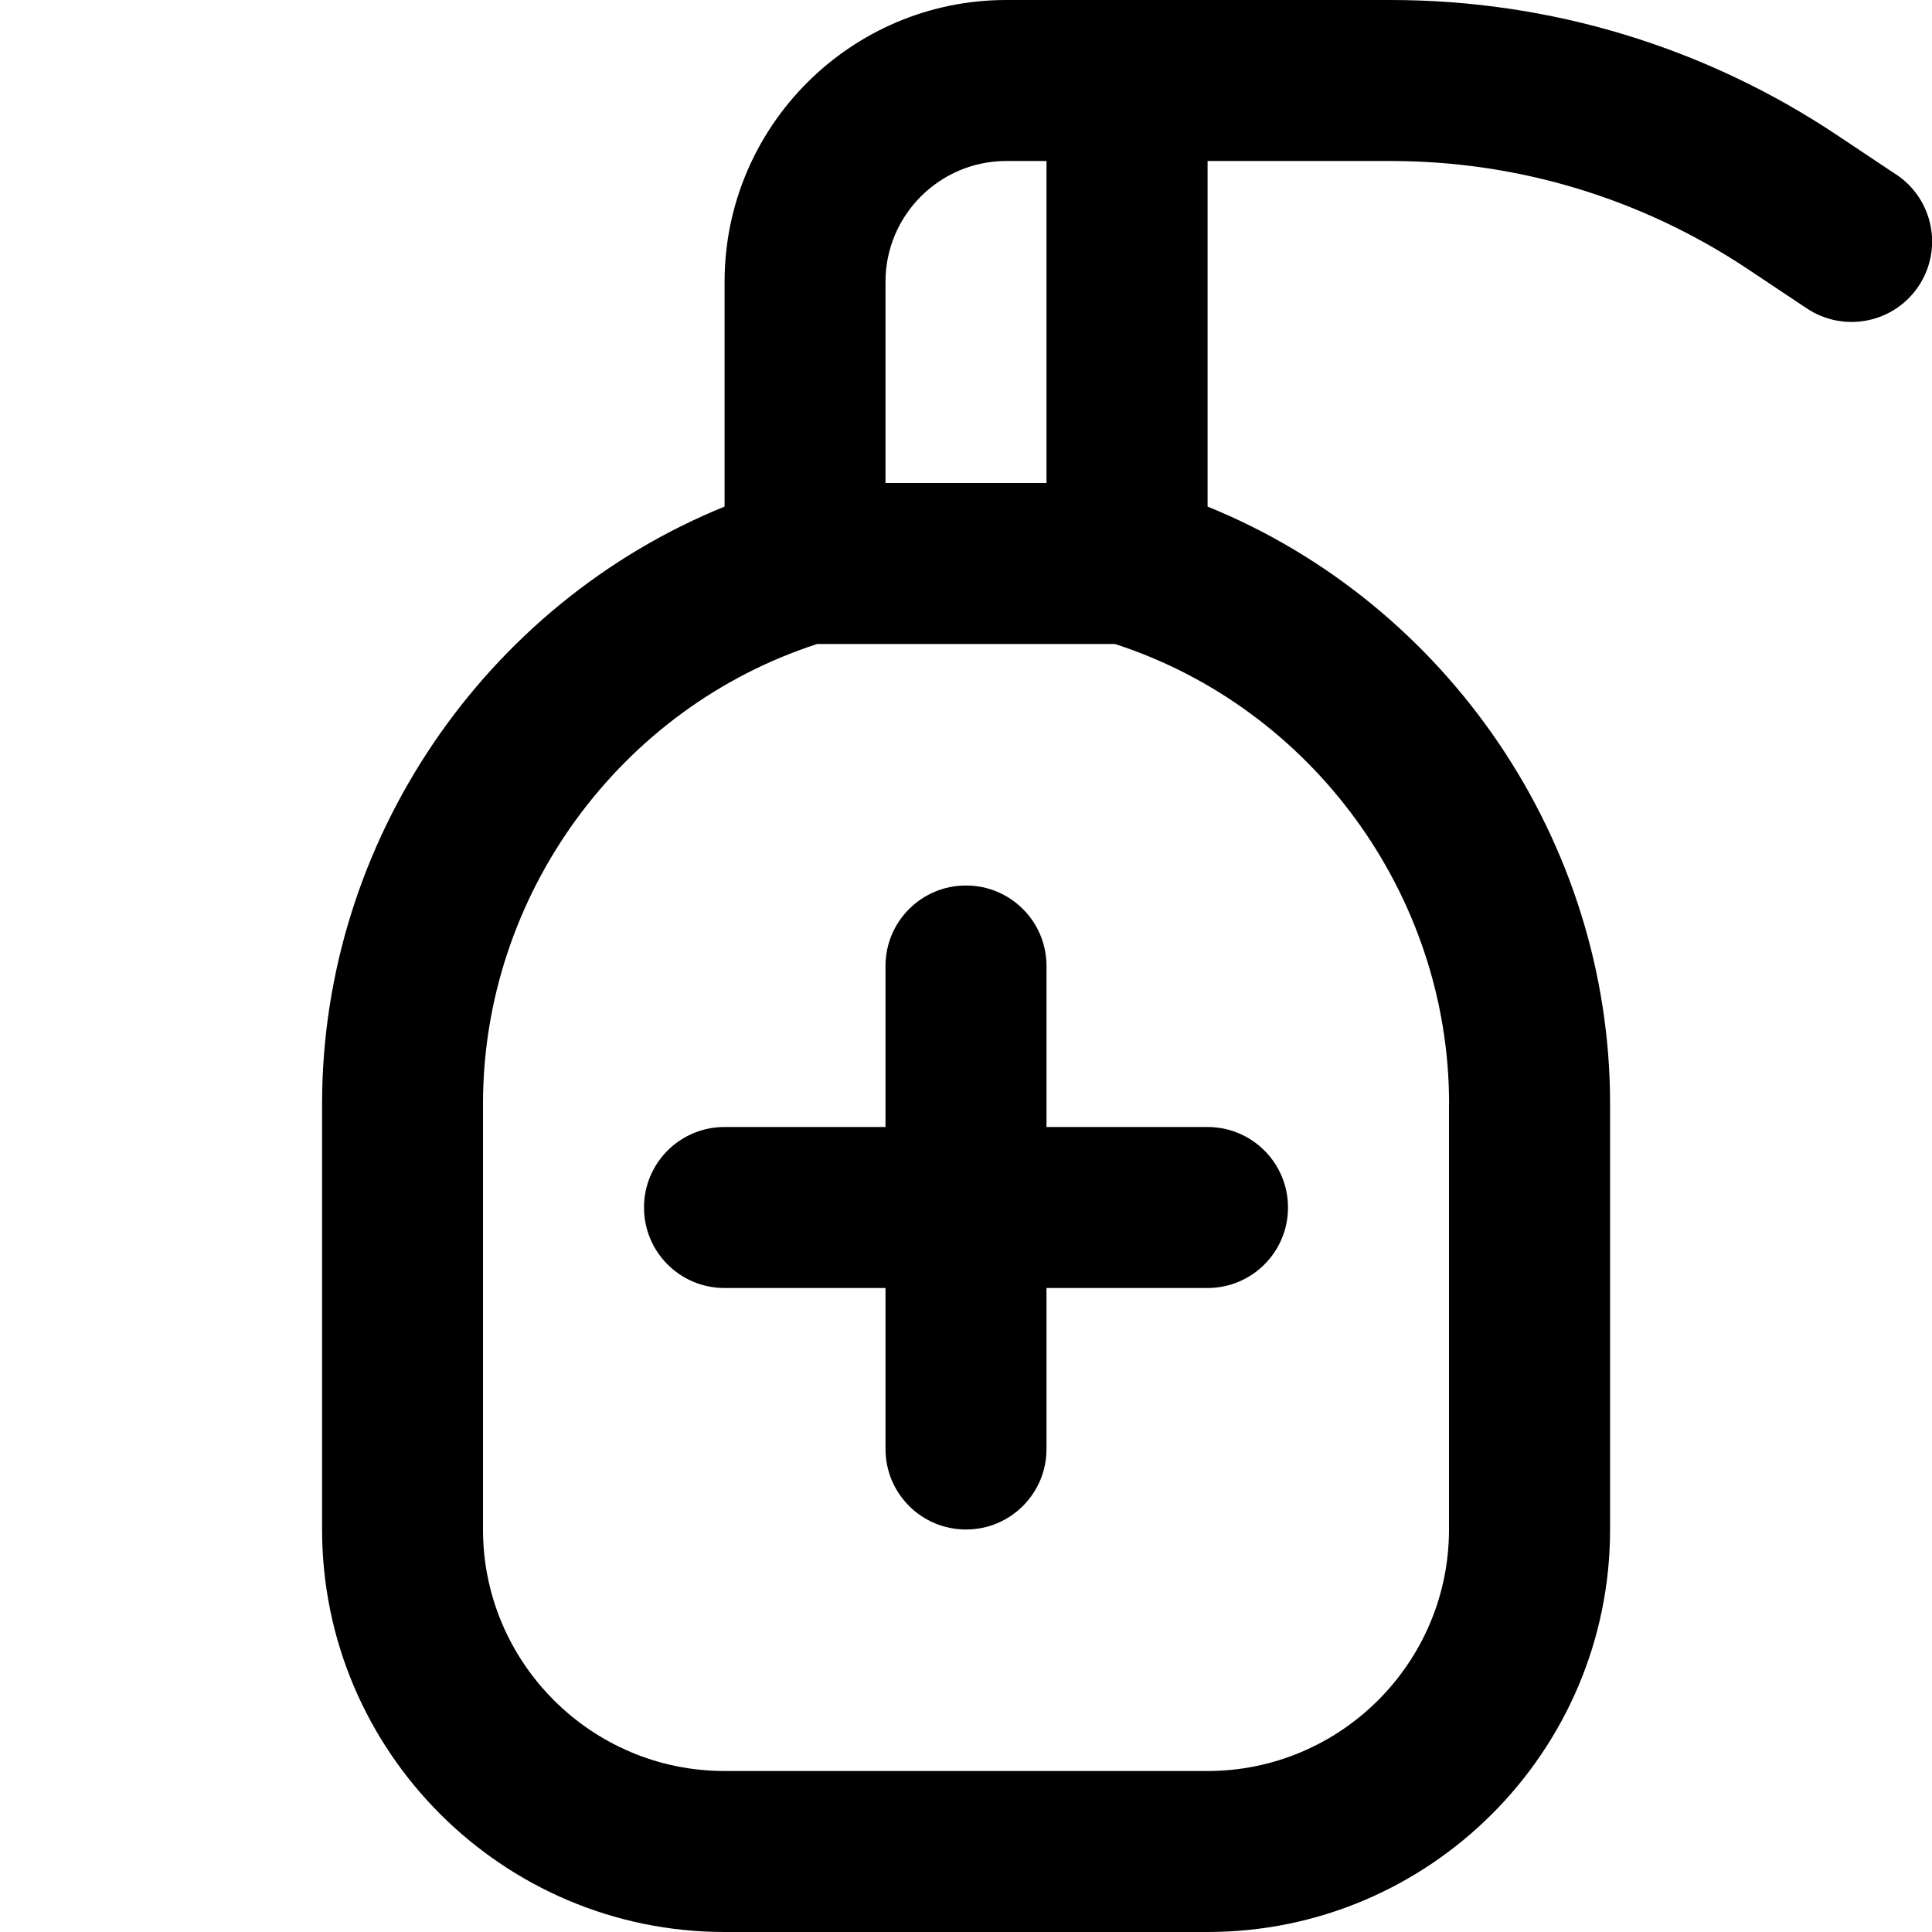
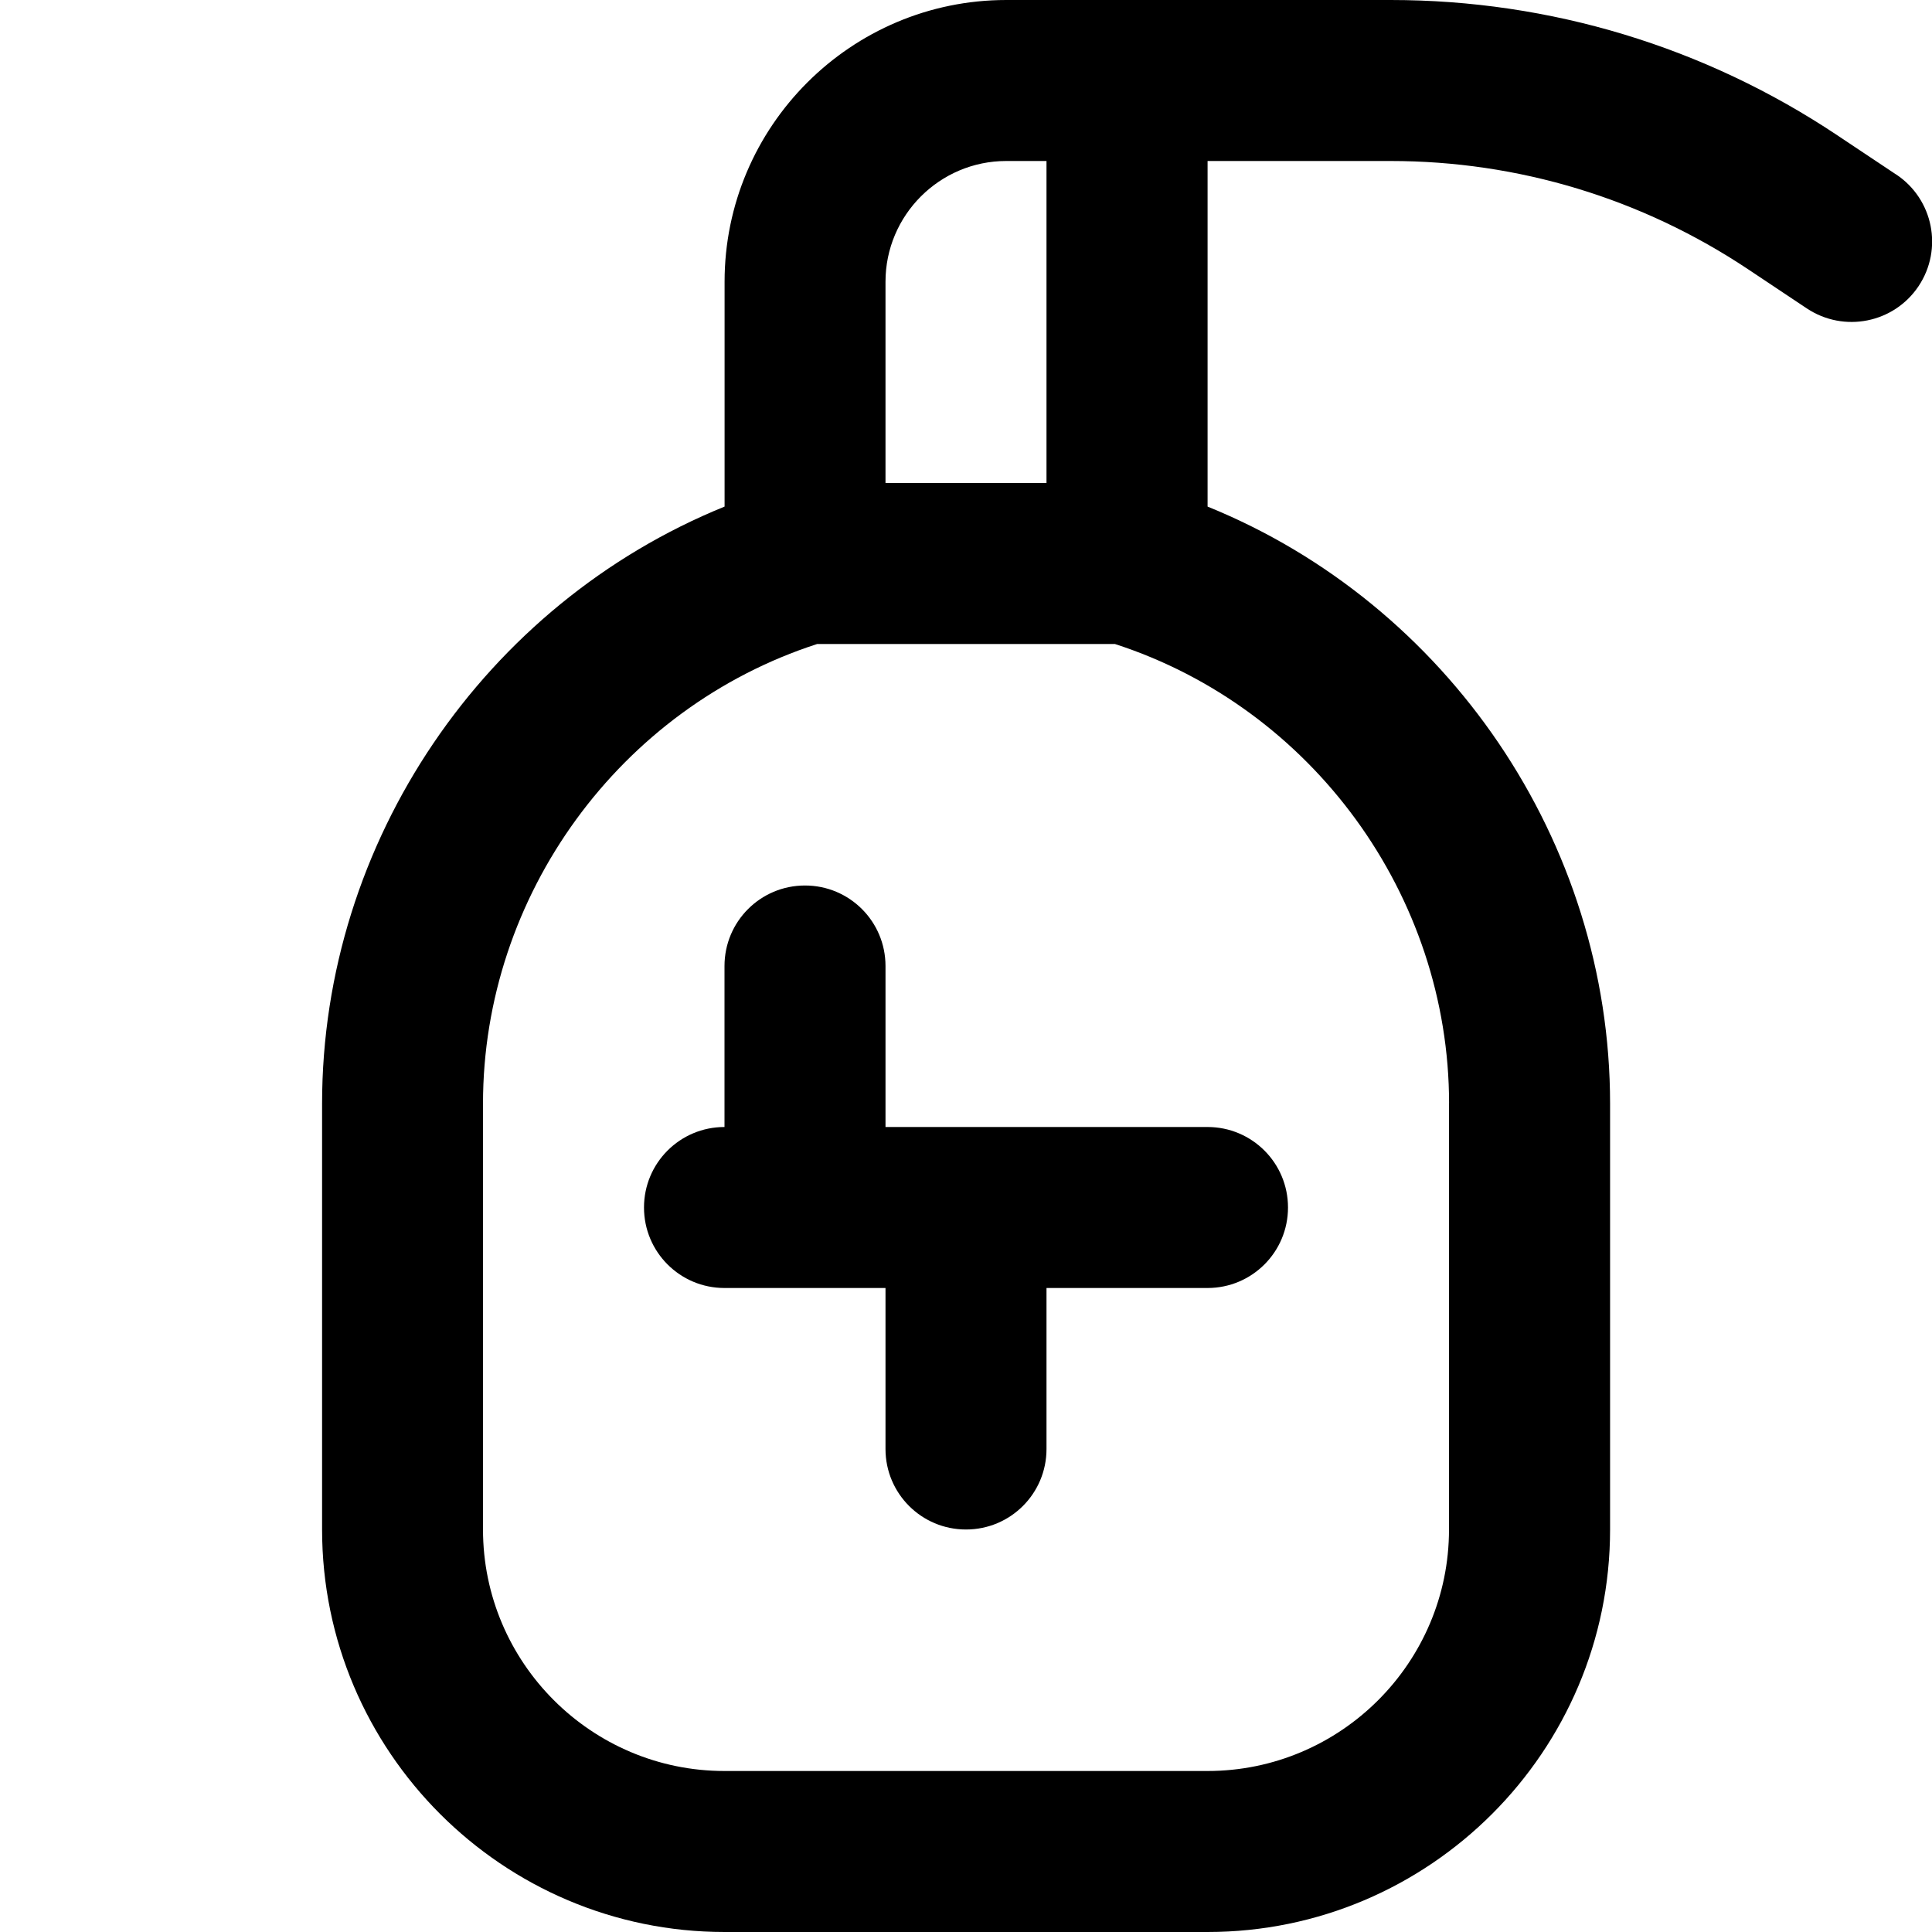
<svg xmlns="http://www.w3.org/2000/svg" id="Layer_1" data-name="Layer 1" viewBox="0 0 24 24" width="512" height="512">
-   <path d="m23.555,2.168l-.732-.488c-1.648-1.099-3.566-1.68-5.547-1.68h-4.775c-1.93,0-3.5,1.57-3.5,3.5v2.793c-2.978,1.209-5,4.158-5,7.417v5.29c0,2.757,2.243,5,5,5h6c2.757,0,5-2.243,5-5v-5.29c0-3.259-2.022-6.208-5-7.417V2h2.275c1.584,0,3.118.465,4.438,1.344l.732.488c.46.305,1.08.182,1.387-.277.307-.46.183-1.08-.277-1.387Zm-12.555,1.332c0-.827.673-1.5,1.5-1.5h.5v4h-2v-2.5Zm7,10.21v5.29c0,1.654-1.346,3-3,3h-6c-1.654,0-3-1.346-3-3v-5.29c0-2.589,1.699-4.916,4.151-5.71h3.699c2.451.794,4.151,3.121,4.151,5.71Zm-3,.29c.553,0,1,.447,1,1s-.447,1-1,1h-2v2c0,.553-.447,1-1,1s-1-.447-1-1v-2h-2c-.553,0-1-.447-1-1s.447-1,1-1h2v-2c0-.553.447-1,1-1s1,.447,1,1v2h2Z" />
+   <path d="m23.555,2.168l-.732-.488c-1.648-1.099-3.566-1.68-5.547-1.68h-4.775c-1.93,0-3.5,1.57-3.5,3.5v2.793c-2.978,1.209-5,4.158-5,7.417v5.29c0,2.757,2.243,5,5,5h6c2.757,0,5-2.243,5-5v-5.29c0-3.259-2.022-6.208-5-7.417V2h2.275c1.584,0,3.118.465,4.438,1.344l.732.488c.46.305,1.08.182,1.387-.277.307-.46.183-1.08-.277-1.387Zm-12.555,1.332c0-.827.673-1.5,1.5-1.5h.5v4h-2v-2.5Zm7,10.21v5.29c0,1.654-1.346,3-3,3h-6c-1.654,0-3-1.346-3-3v-5.29c0-2.589,1.699-4.916,4.151-5.71h3.699c2.451.794,4.151,3.121,4.151,5.71Zm-3,.29c.553,0,1,.447,1,1s-.447,1-1,1h-2v2c0,.553-.447,1-1,1s-1-.447-1-1v-2h-2c-.553,0-1-.447-1-1s.447-1,1-1v-2c0-.553.447-1,1-1s1,.447,1,1v2h2Z" />
</svg>